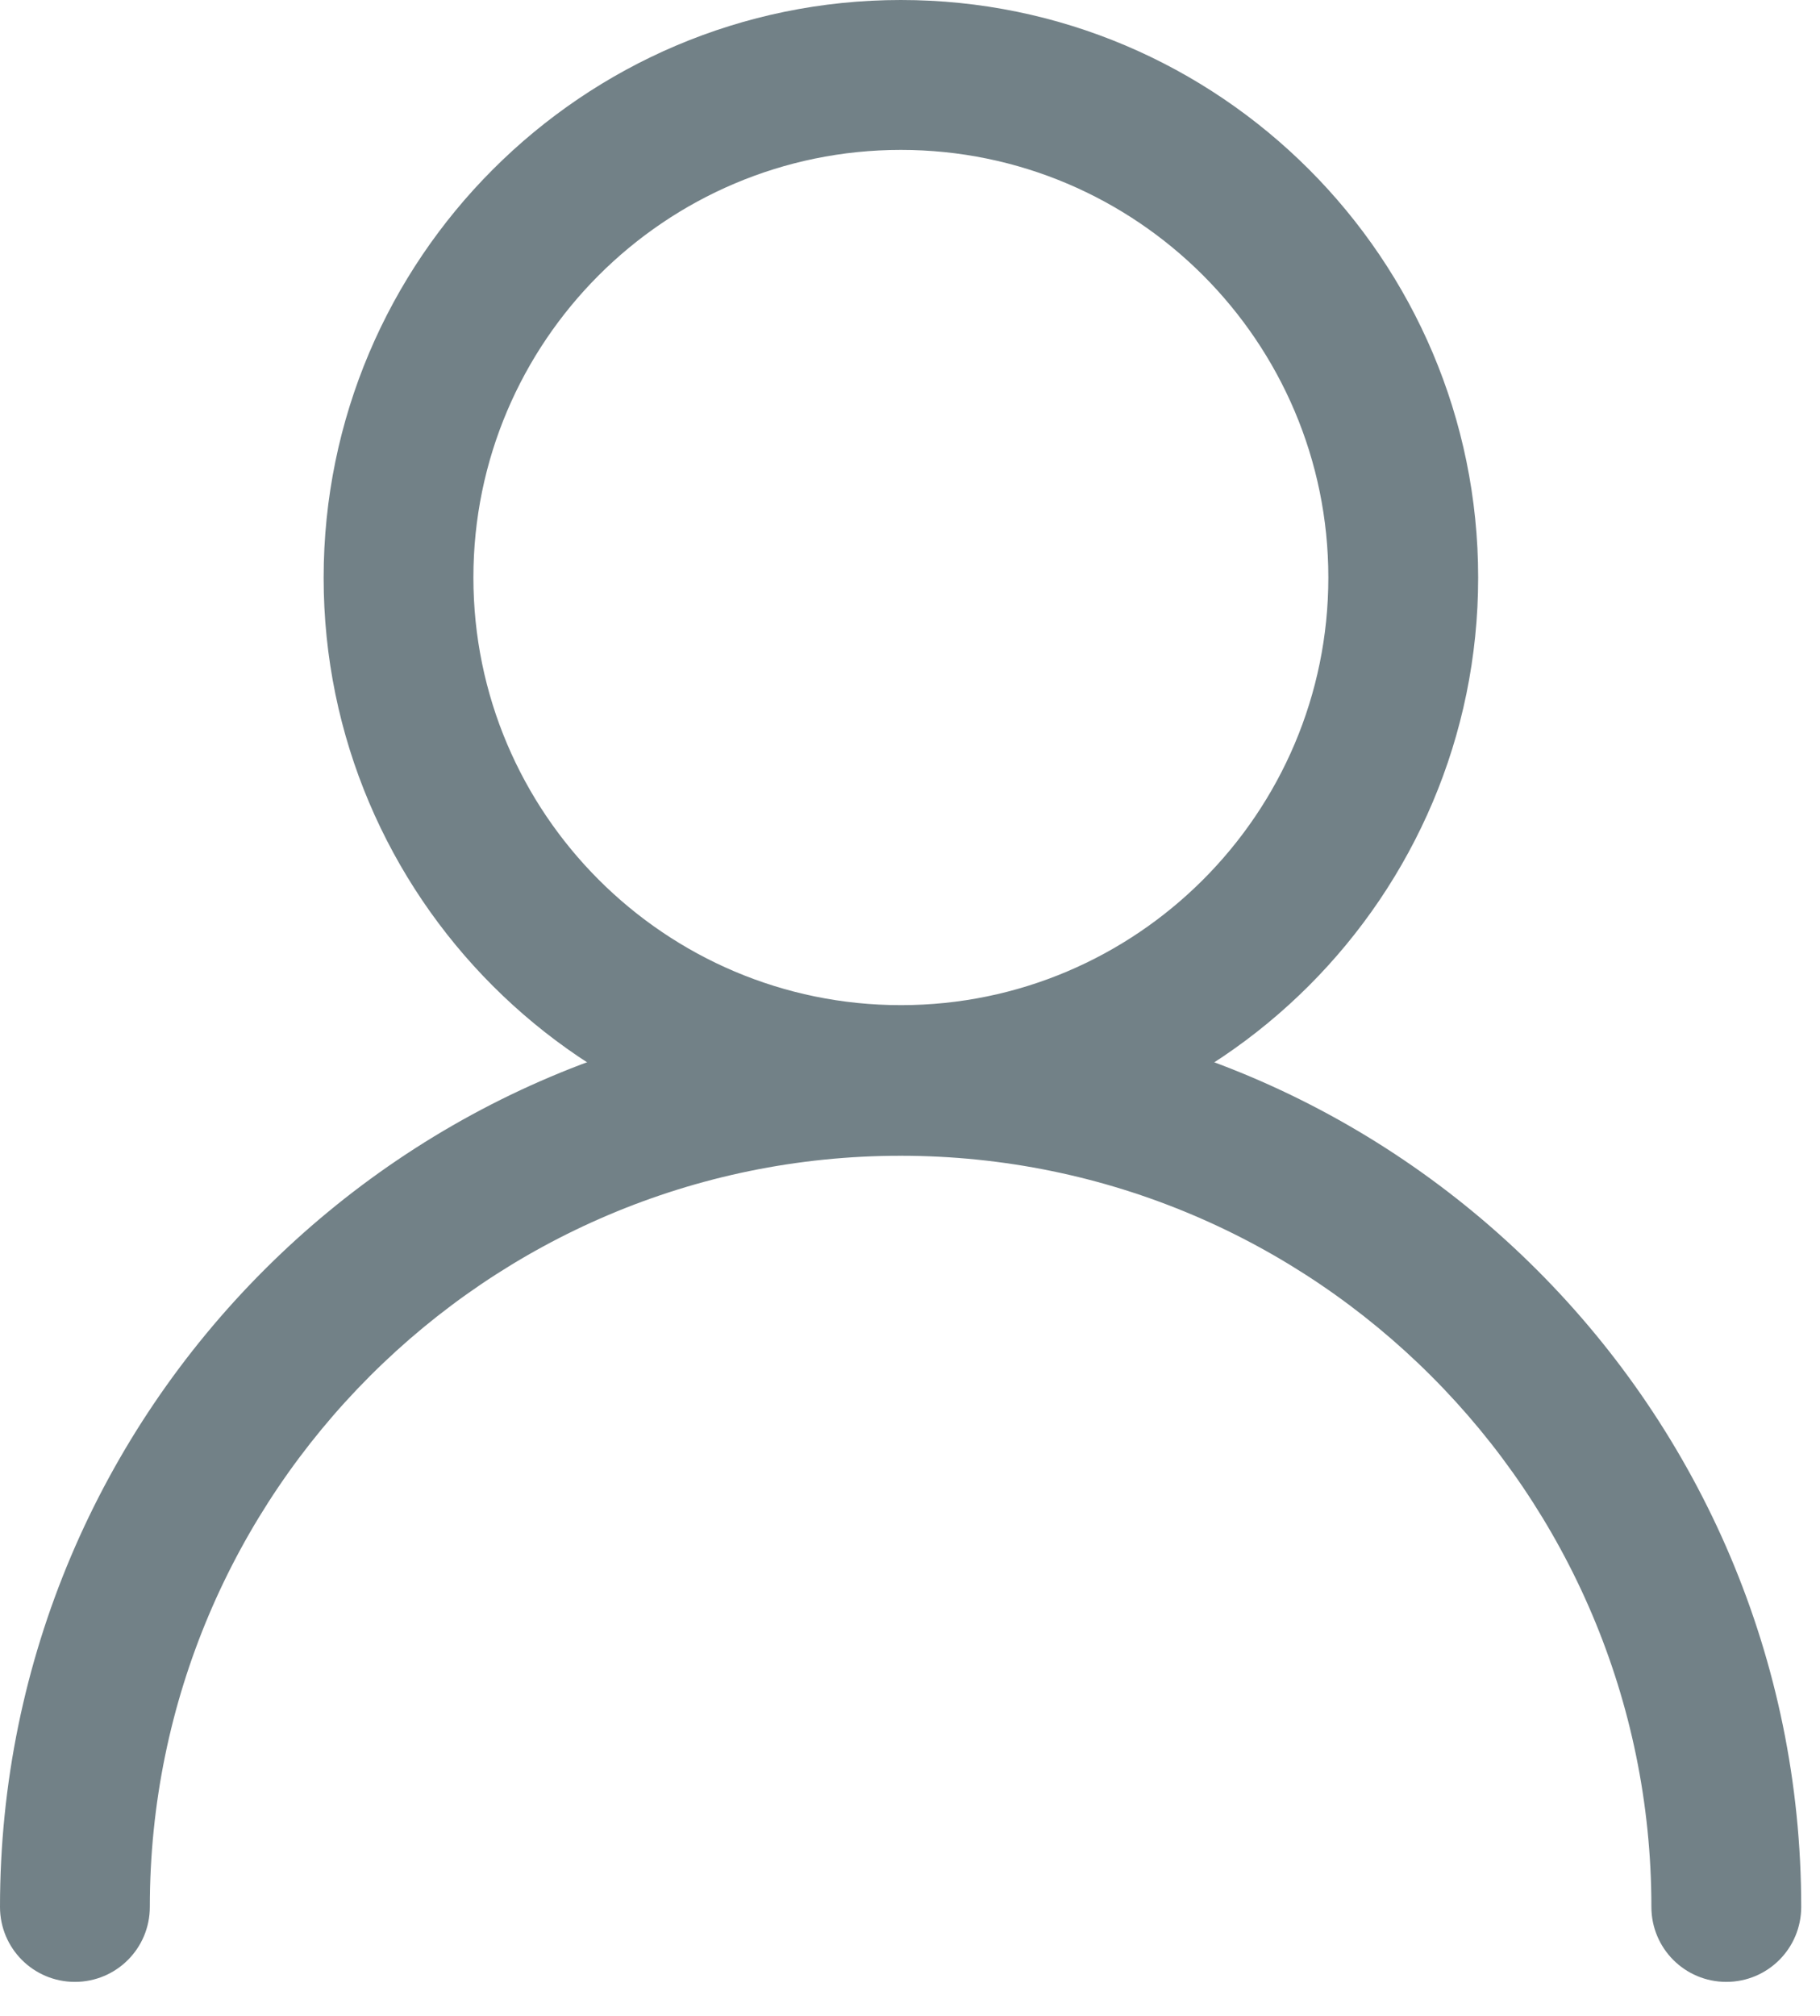
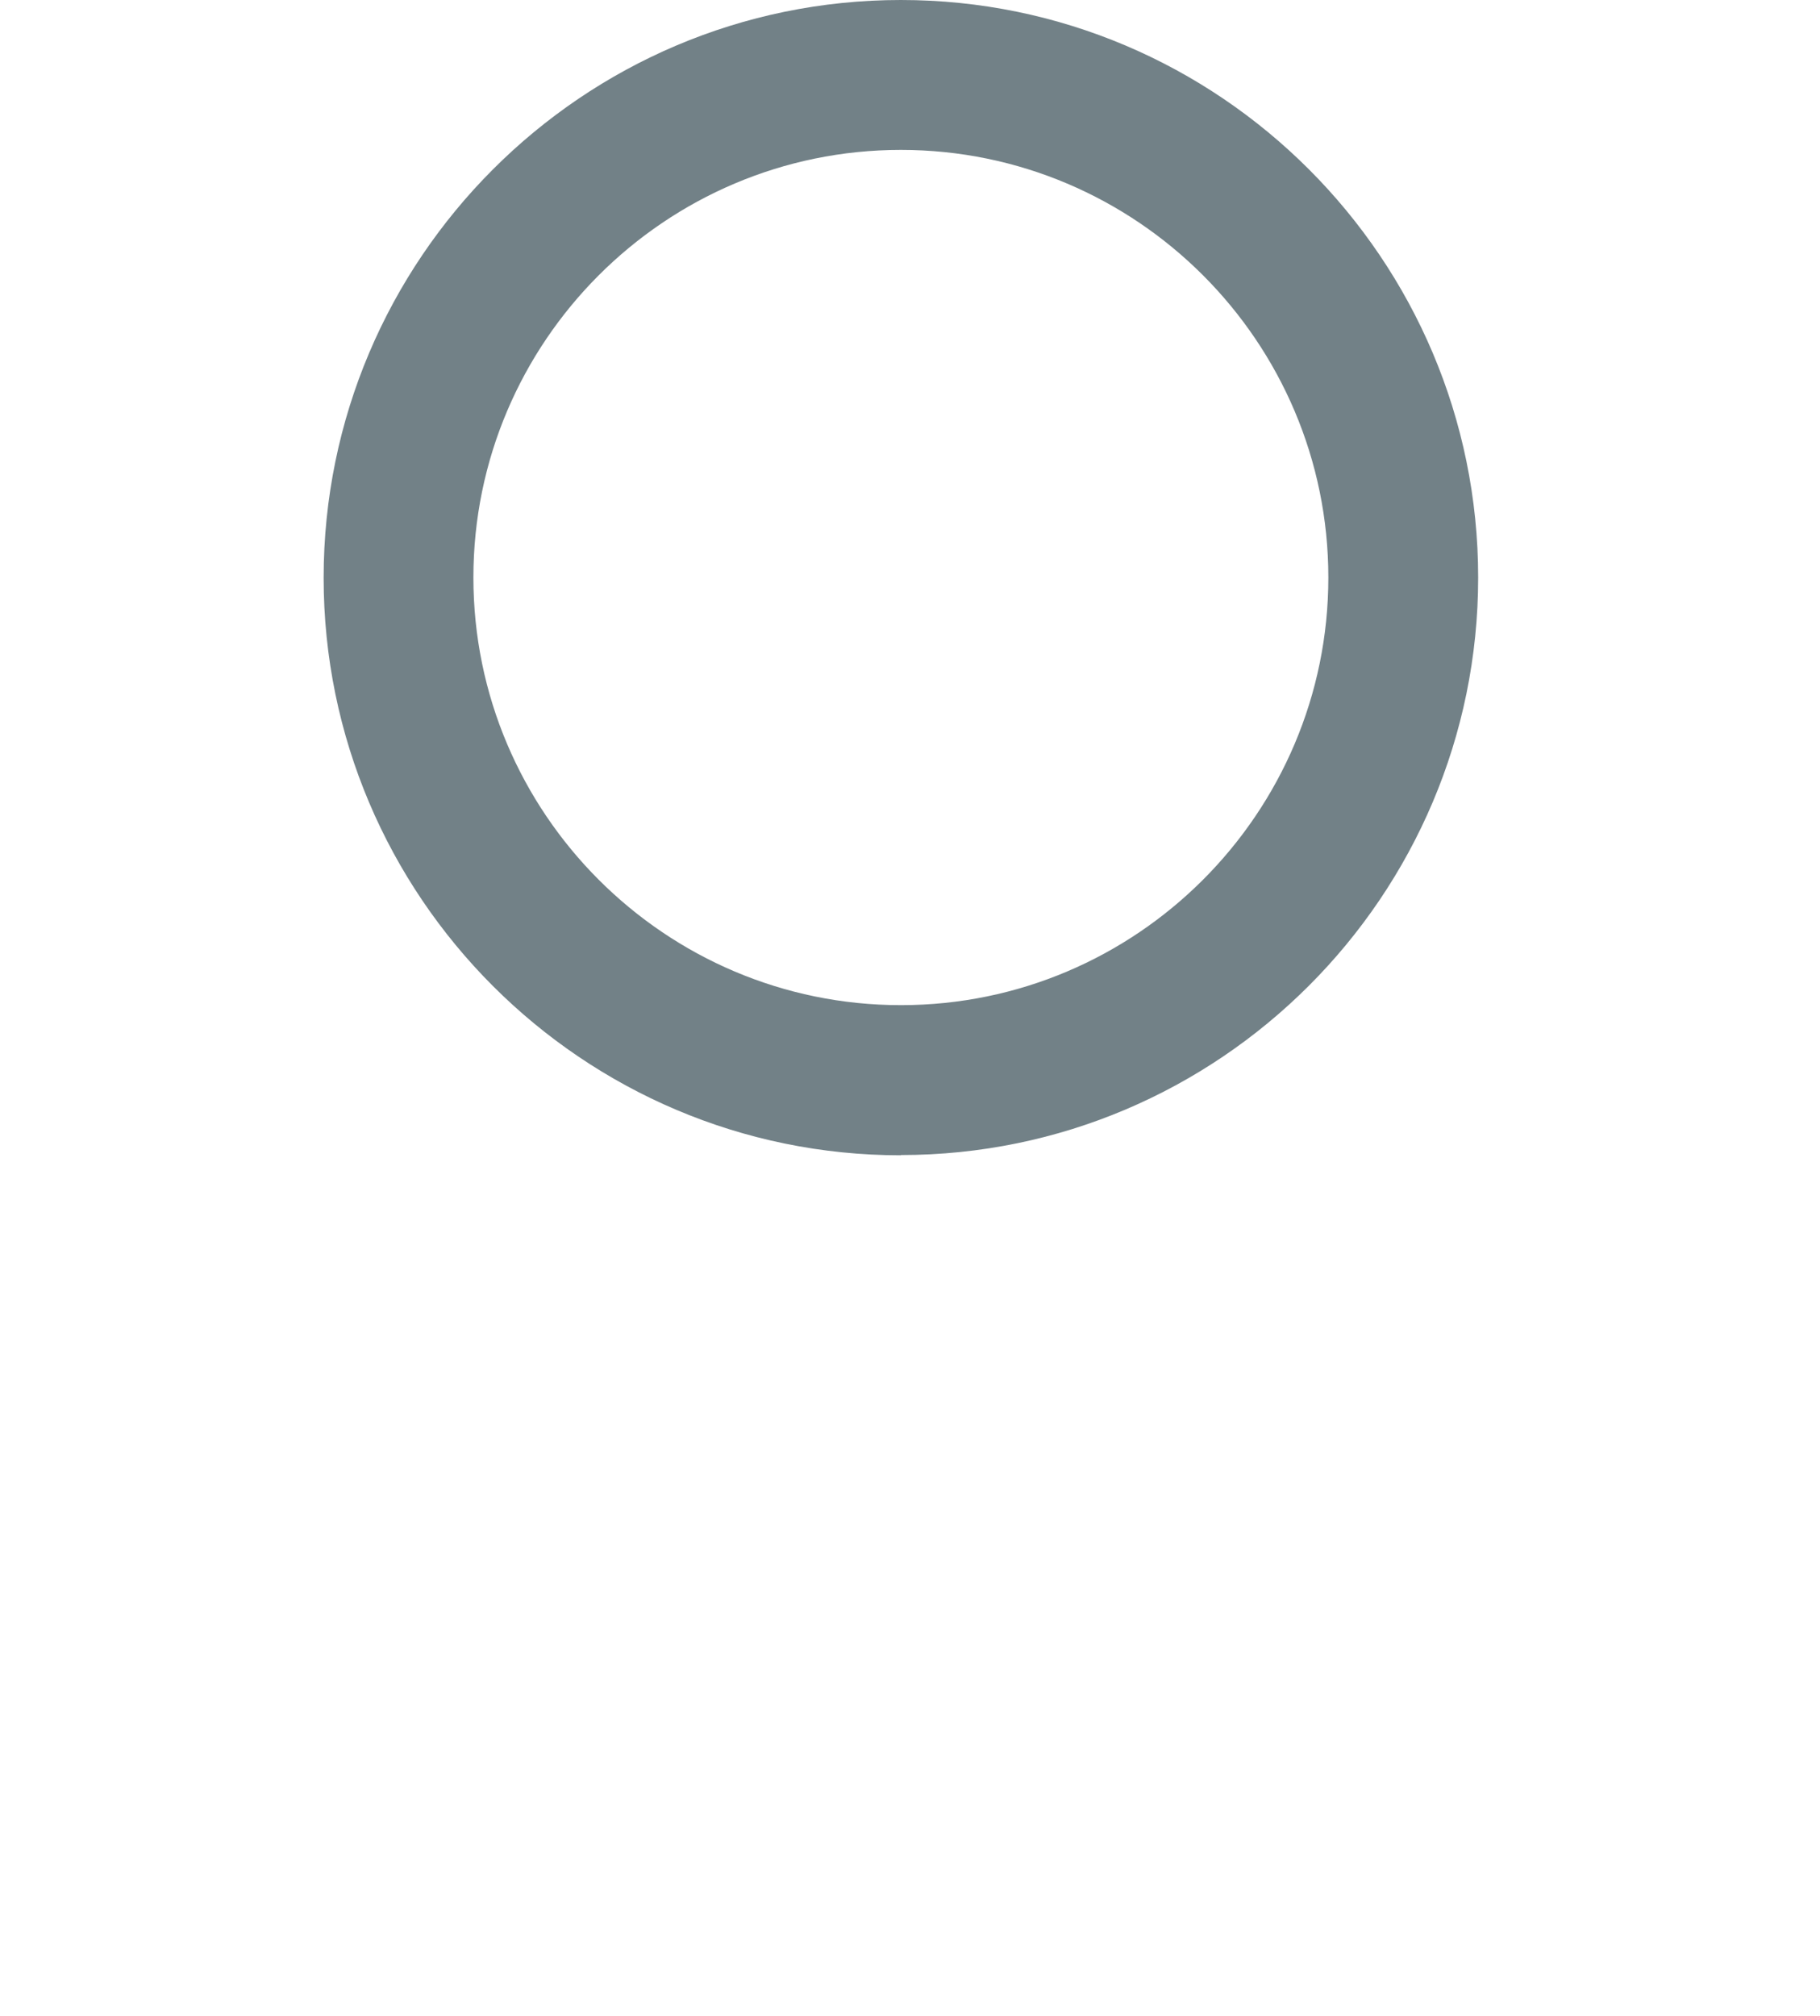
<svg xmlns="http://www.w3.org/2000/svg" width="28" height="31" viewBox="0 0 28 31" fill="none">
-   <path d="M13.86 17.766C8.962 17.766 4.979 13.783 4.979 8.885C4.979 3.987 8.962 0 13.86 0C18.757 0 22.741 3.983 22.741 8.881C22.741 13.779 18.757 17.762 13.86 17.762V17.766ZM13.86 2.305C10.233 2.305 7.283 5.255 7.283 8.881C7.283 12.507 10.233 15.457 13.86 15.457C17.486 15.457 20.436 12.507 20.436 8.881C20.436 5.255 17.486 2.305 13.86 2.305Z" fill="#728187" />
-   <path d="M26.559 30.477C25.921 30.477 25.406 29.962 25.406 29.324C25.406 22.955 20.224 17.773 13.855 17.773C7.487 17.773 2.305 22.955 2.305 29.324C2.305 29.962 1.79 30.477 1.152 30.477C0.515 30.477 0 29.962 0 29.324C0 21.684 6.215 15.469 13.855 15.469C21.496 15.469 27.711 21.684 27.711 29.324C27.711 29.962 27.196 30.477 26.559 30.477Z" fill="#728187" />
+   <path d="M13.86 17.766C8.962 17.766 4.979 13.783 4.979 8.885C4.979 3.987 8.962 0 13.86 0C18.757 0 22.741 3.983 22.741 8.881C22.741 13.779 18.757 17.762 13.86 17.762V17.766M13.86 2.305C10.233 2.305 7.283 5.255 7.283 8.881C7.283 12.507 10.233 15.457 13.86 15.457C17.486 15.457 20.436 12.507 20.436 8.881C20.436 5.255 17.486 2.305 13.86 2.305Z" fill="#728187" />
</svg>